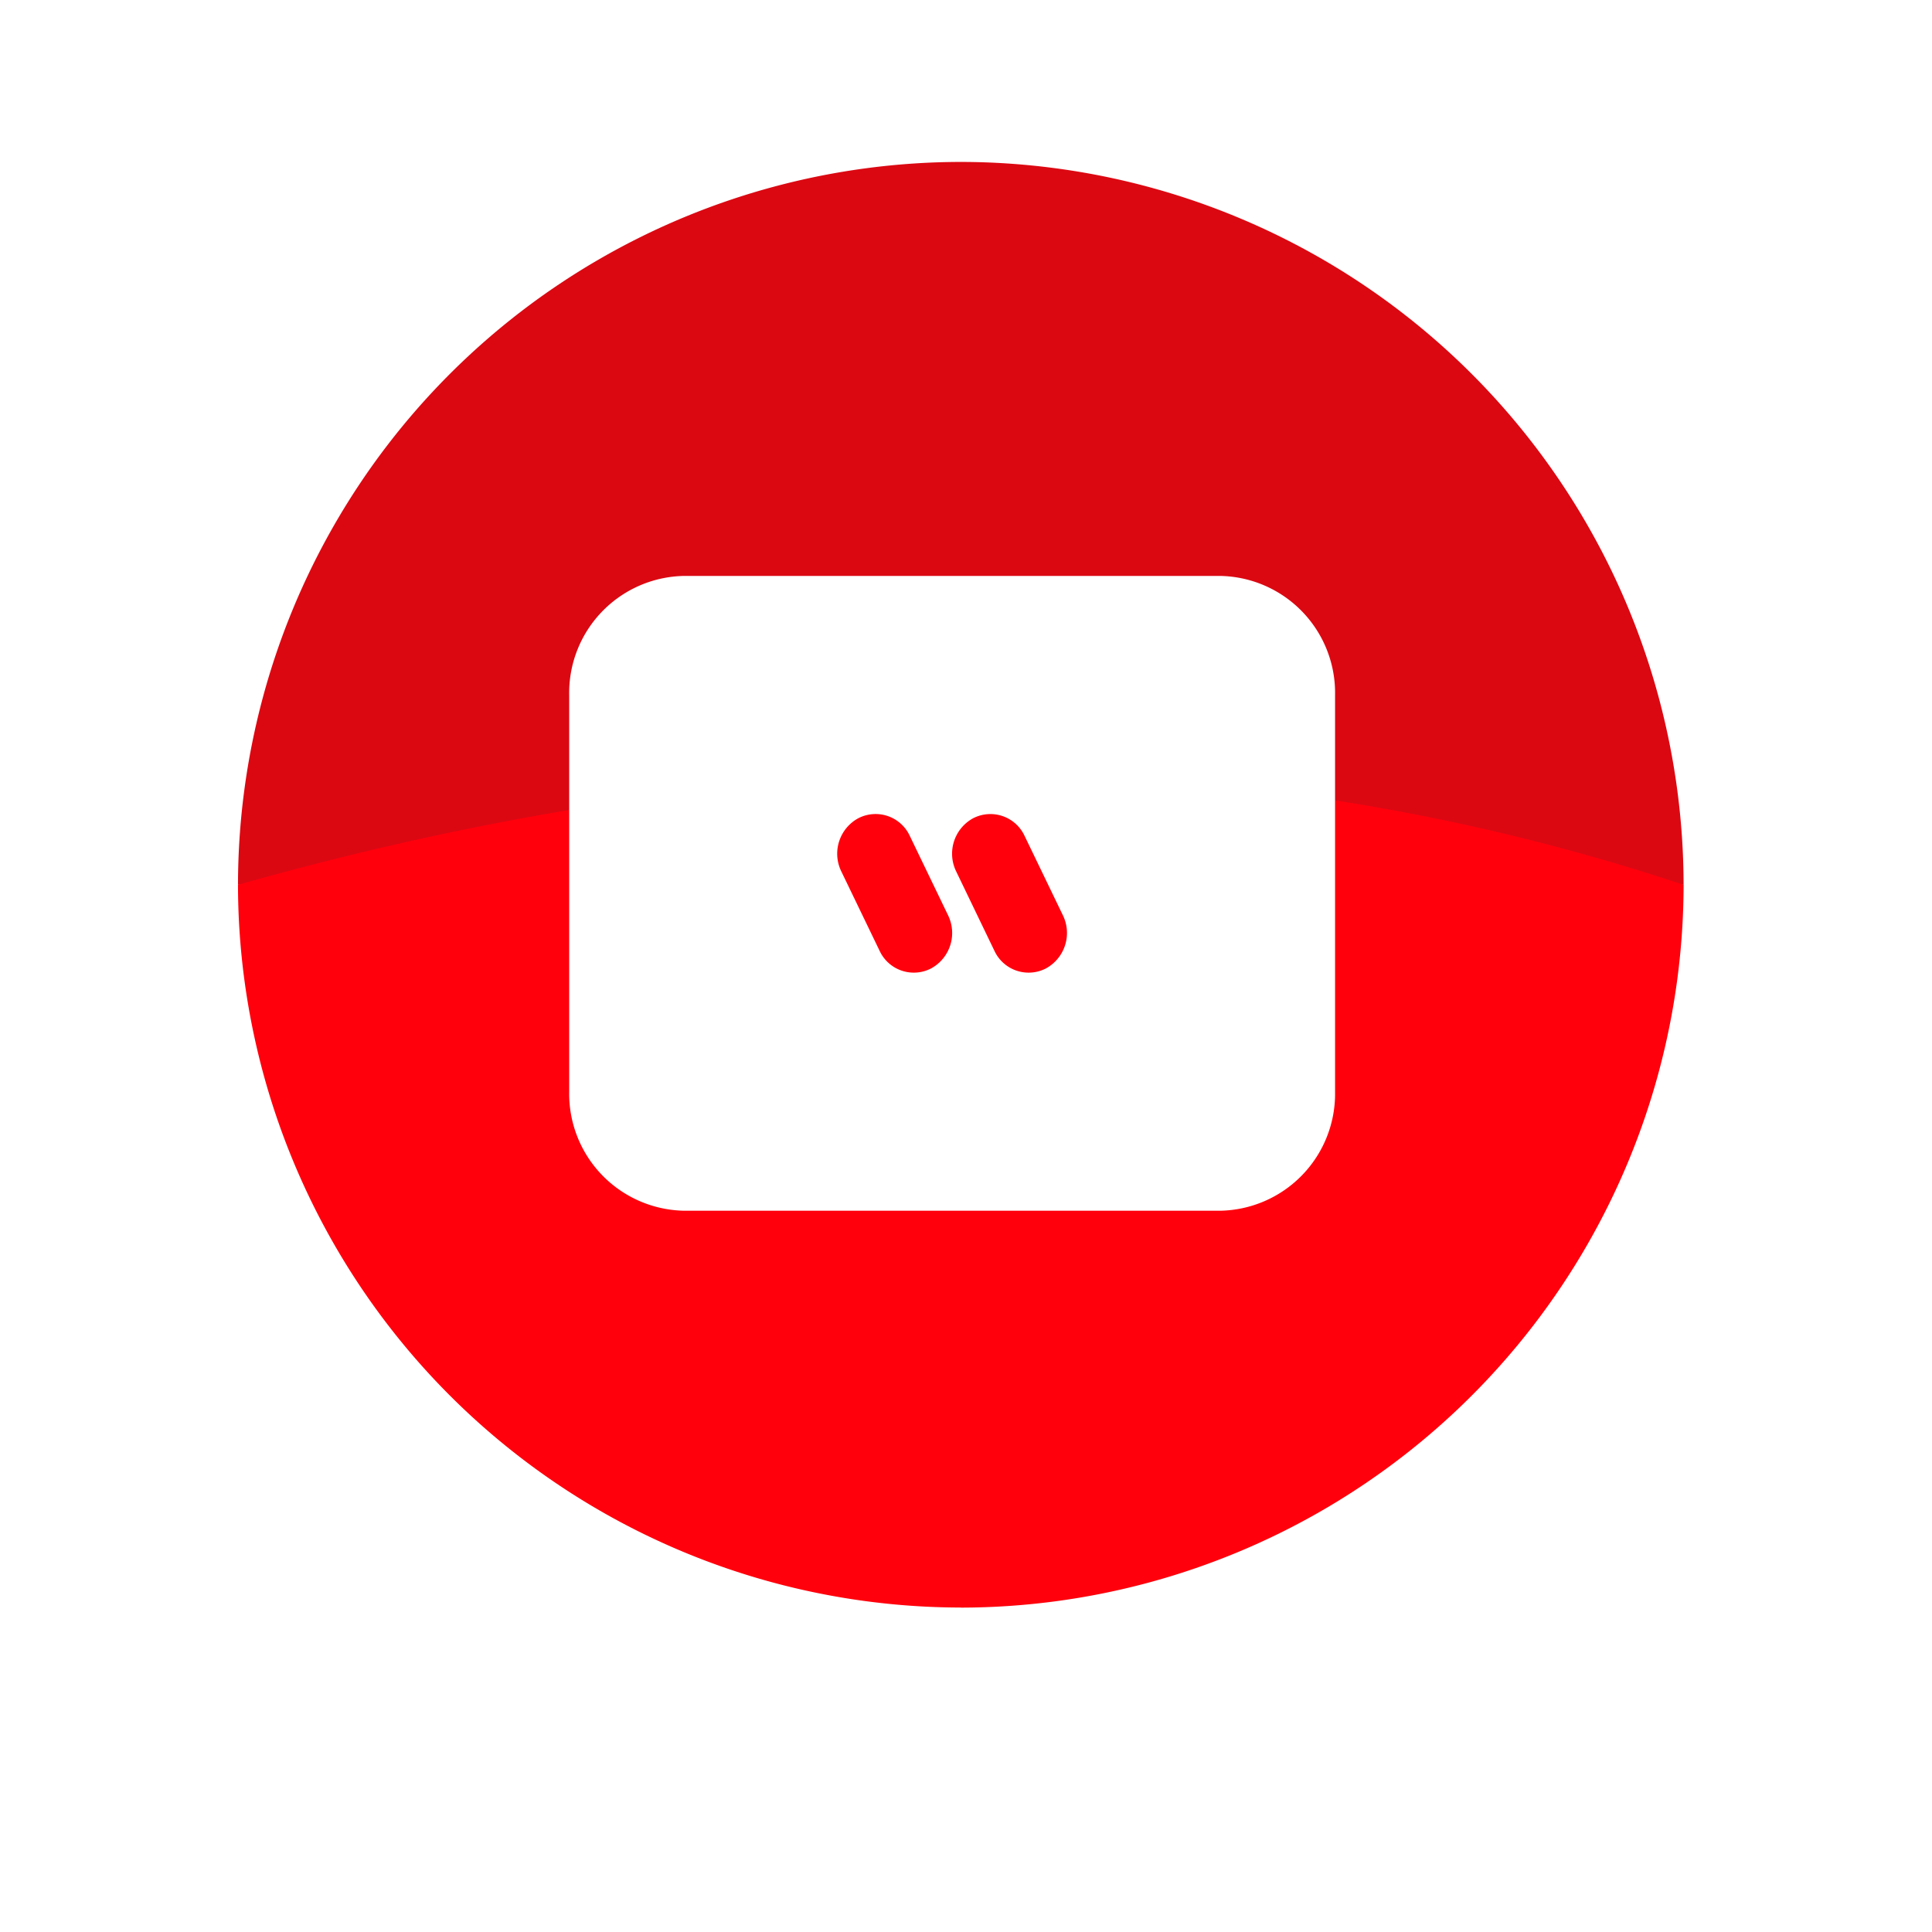
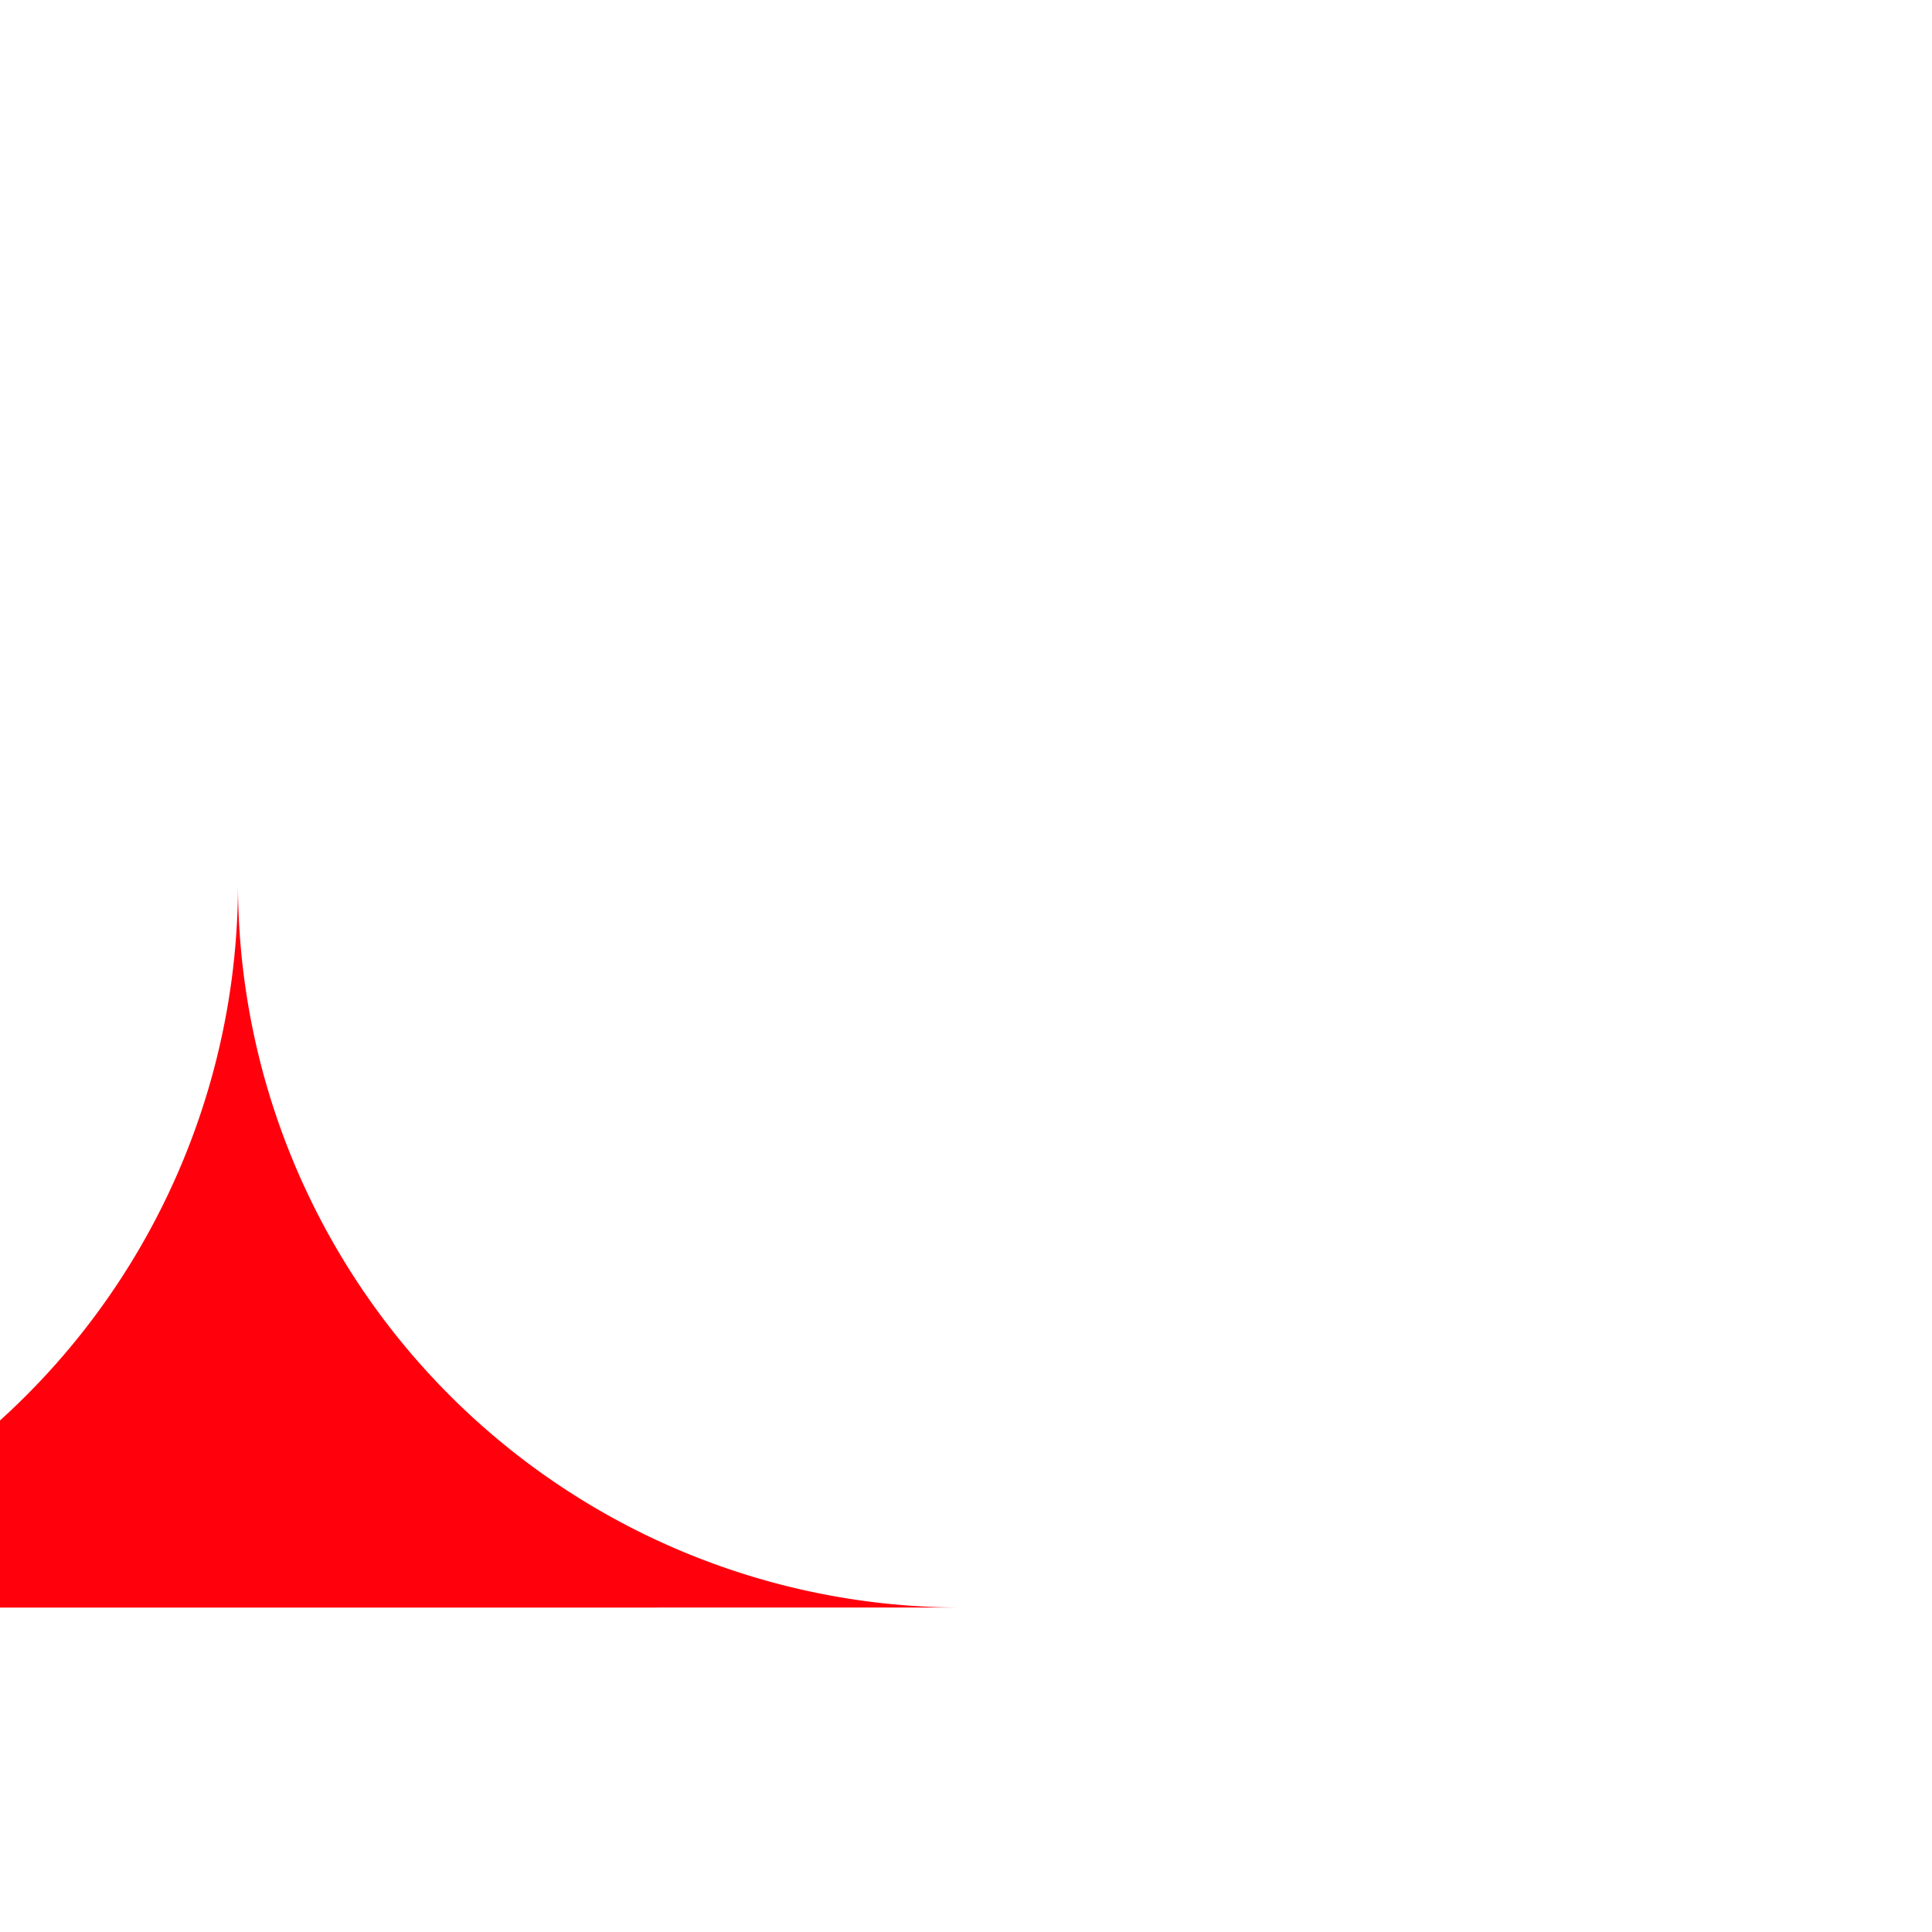
<svg xmlns="http://www.w3.org/2000/svg" width="70" height="70" viewBox="0 0 70 70">
  <defs>
    <filter id="Ellipse_7" x="0" y="0" width="70" height="70" filterUnits="userSpaceOnUse">
      <feOffset dy="3" input="SourceAlpha" />
      <feGaussianBlur stdDeviation="3" result="blur" />
      <feFlood flood-opacity="0.161" />
      <feComposite operator="in" in2="blur" />
      <feComposite in="SourceGraphic" />
    </filter>
  </defs>
  <g id="Group_3420" data-name="Group 3420" transform="translate(-2530.377 165.867)">
    <g id="Group_3148" data-name="Group 3148" transform="translate(2239.643 -753.6)">
      <g transform="matrix(1, 0, 0, 1, 290.73, 587.73)" filter="url(#Ellipse_7)">
        <circle id="Ellipse_7-2" data-name="Ellipse 7" cx="26" cy="26" r="26" transform="translate(9 6)" fill="#fff" />
      </g>
      <g id="Group_2946" data-name="Group 2946" transform="translate(299.357 593.6)">
        <g id="Group_2905" data-name="Group 2905" transform="translate(0 0)">
-           <path id="Path_6120" data-name="Path 6120" d="M26.188,0A26.218,26.218,0,0,0,0,26.189H52.377A26.218,26.218,0,0,0,26.188,0" fill="#db0812" />
-           <path id="Path_6121" data-name="Path 6121" d="M26.188,137.286A26.218,26.218,0,0,1,0,111.1c18.134-5.128,35.649-5.561,52.377,0a26.218,26.218,0,0,1-26.188,26.189" transform="translate(0 -84.909)" fill="#ff000c" />
+           <path id="Path_6121" data-name="Path 6121" d="M26.188,137.286A26.218,26.218,0,0,1,0,111.1a26.218,26.218,0,0,1-26.188,26.189" transform="translate(0 -84.909)" fill="#ff000c" />
        </g>
      </g>
    </g>
    <g id="Group_3149" data-name="Group 3149" transform="translate(2510 136)">
      <g id="Group_2303" data-name="Group 2303" transform="translate(41 -281)">
        <path id="Path_1426" data-name="Path 1426" d="M4.162,23A4.239,4.239,0,0,1,0,18.688V4.312A4.239,4.239,0,0,1,4.162,0H23.587a4.239,4.239,0,0,1,4.162,4.312V18.688A4.239,4.239,0,0,1,23.587,23ZM10.479,8.777a1.462,1.462,0,0,0-.62,1.929l1.387,2.875a1.366,1.366,0,0,0,1.861.643,1.462,1.462,0,0,0,.62-1.929L12.341,9.42A1.366,1.366,0,0,0,10.479,8.777Zm3.542,1.929a1.462,1.462,0,0,1,.62-1.929A1.366,1.366,0,0,1,16.5,9.42l1.387,2.875a1.462,1.462,0,0,1-.62,1.929,1.366,1.366,0,0,1-1.861-.643Z" fill="#fff" fill-rule="evenodd" />
      </g>
    </g>
  </g>
</svg>